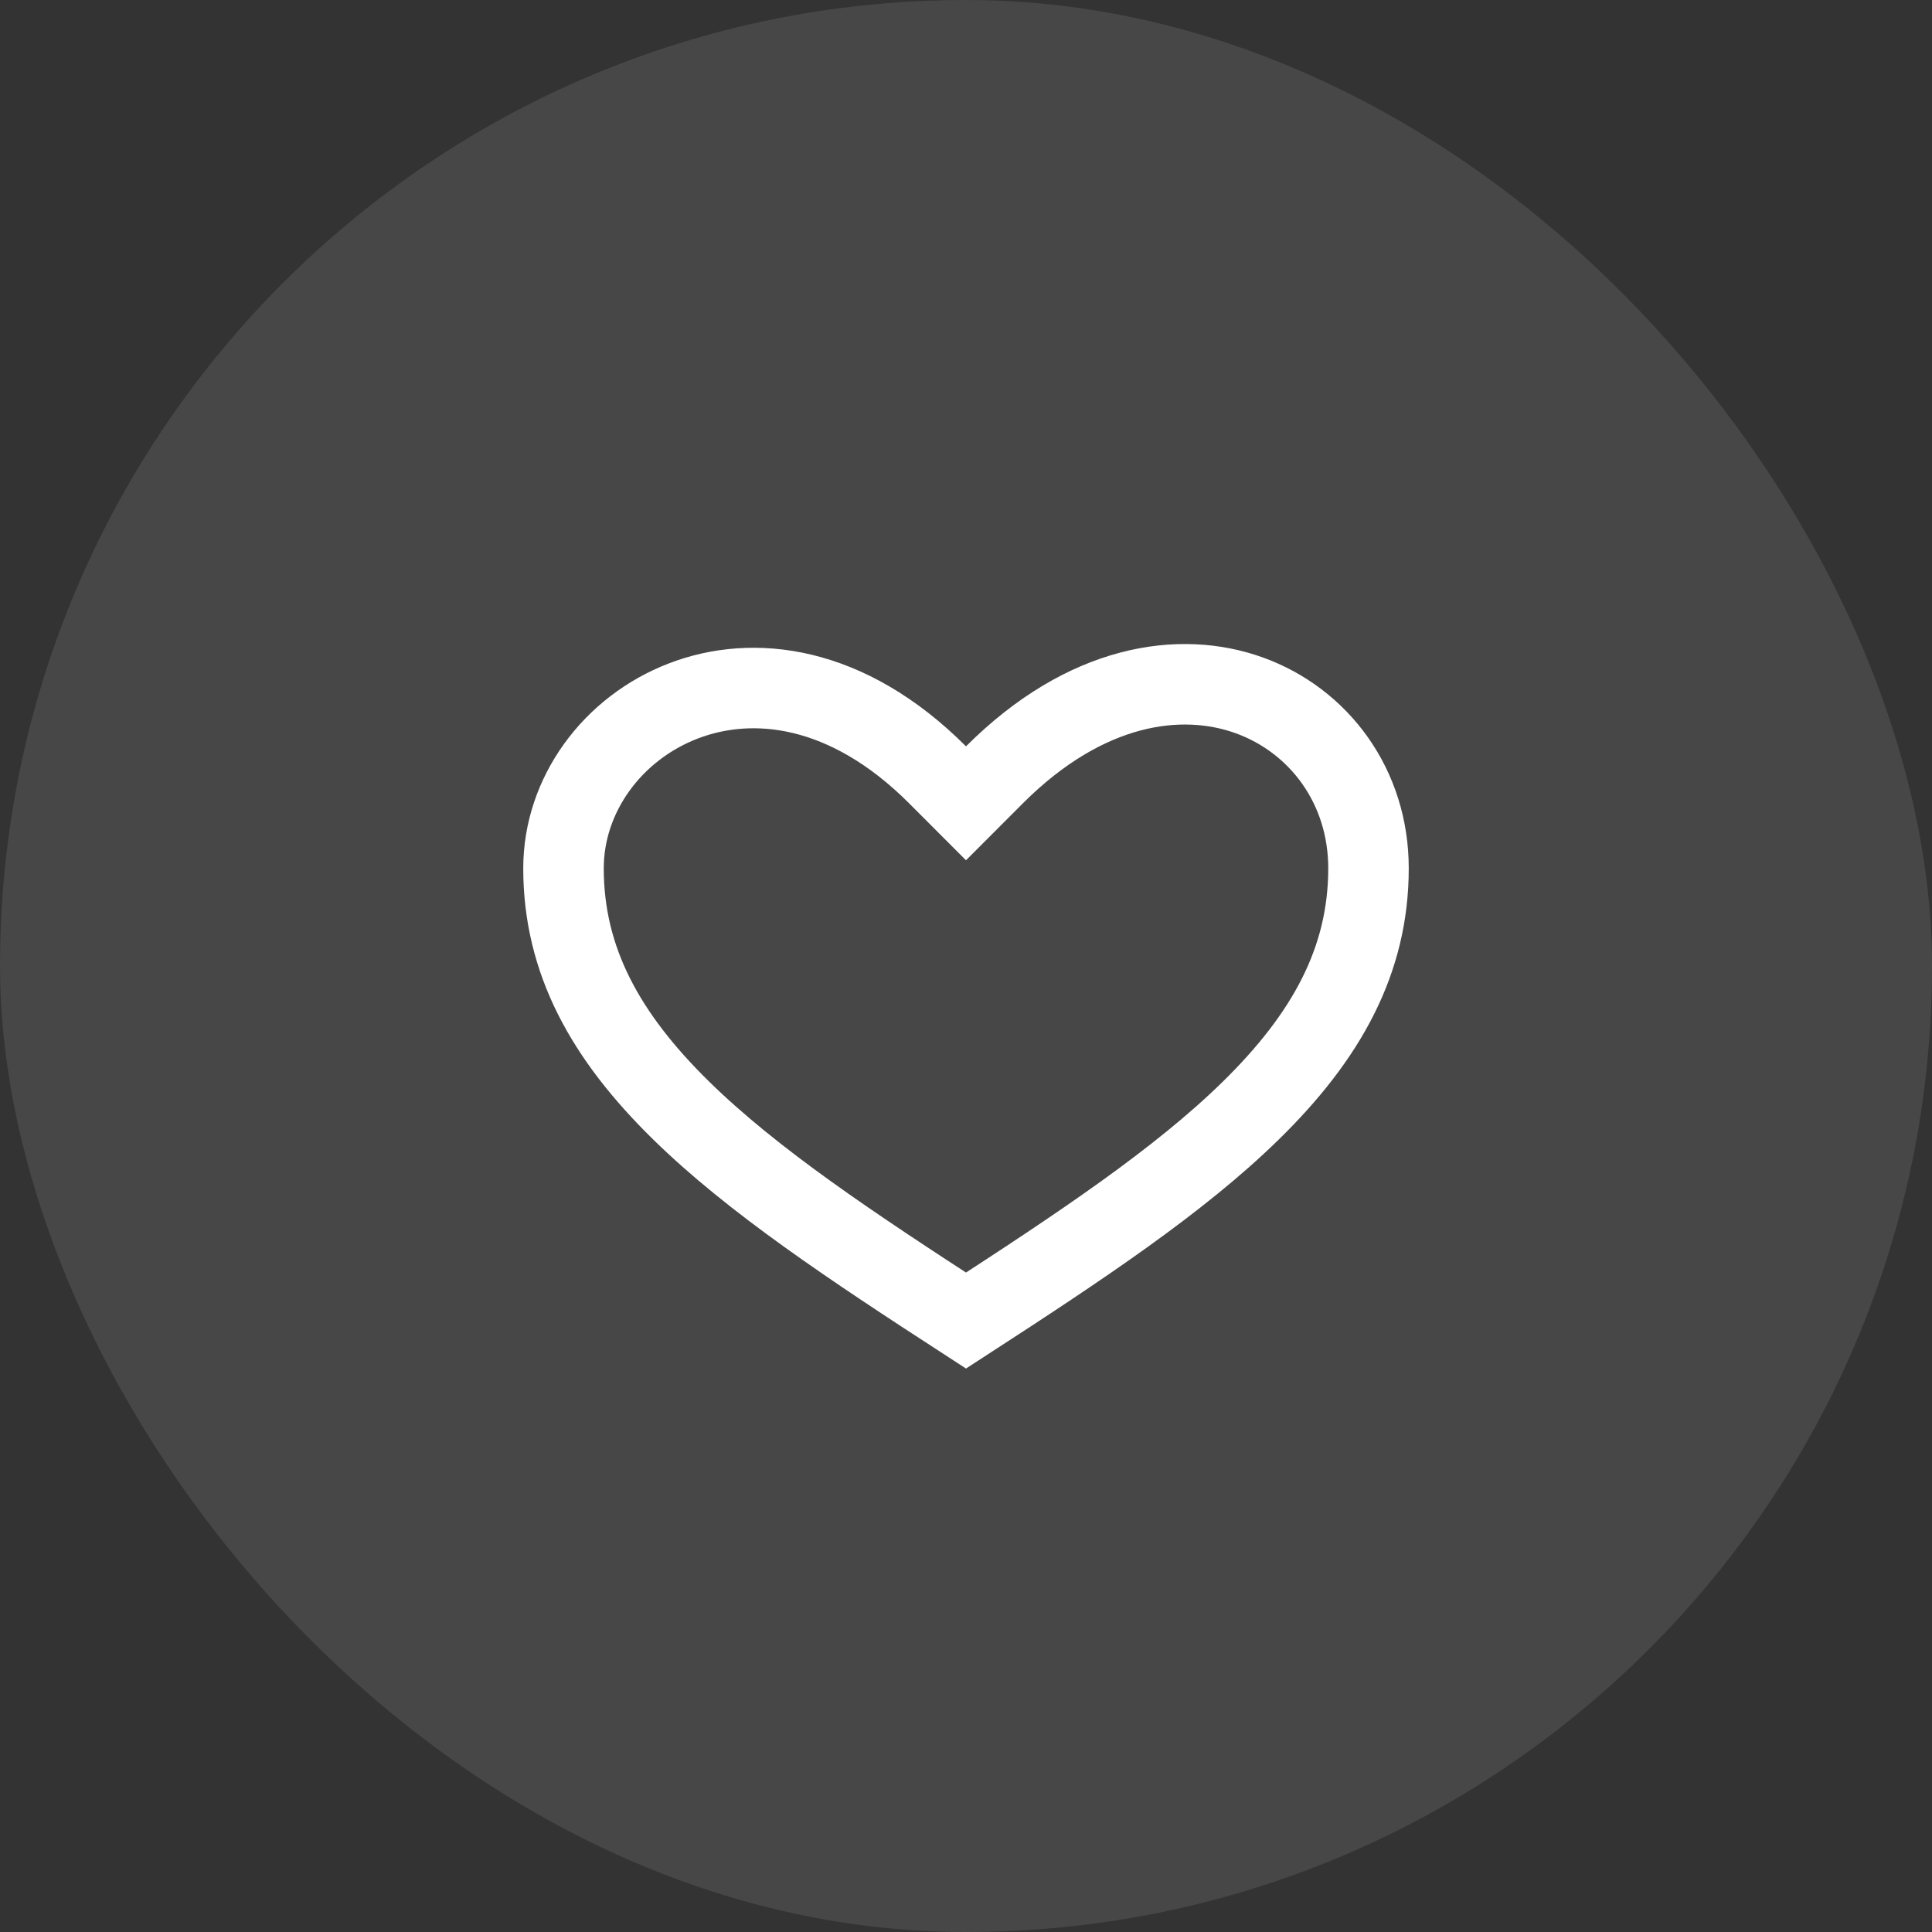
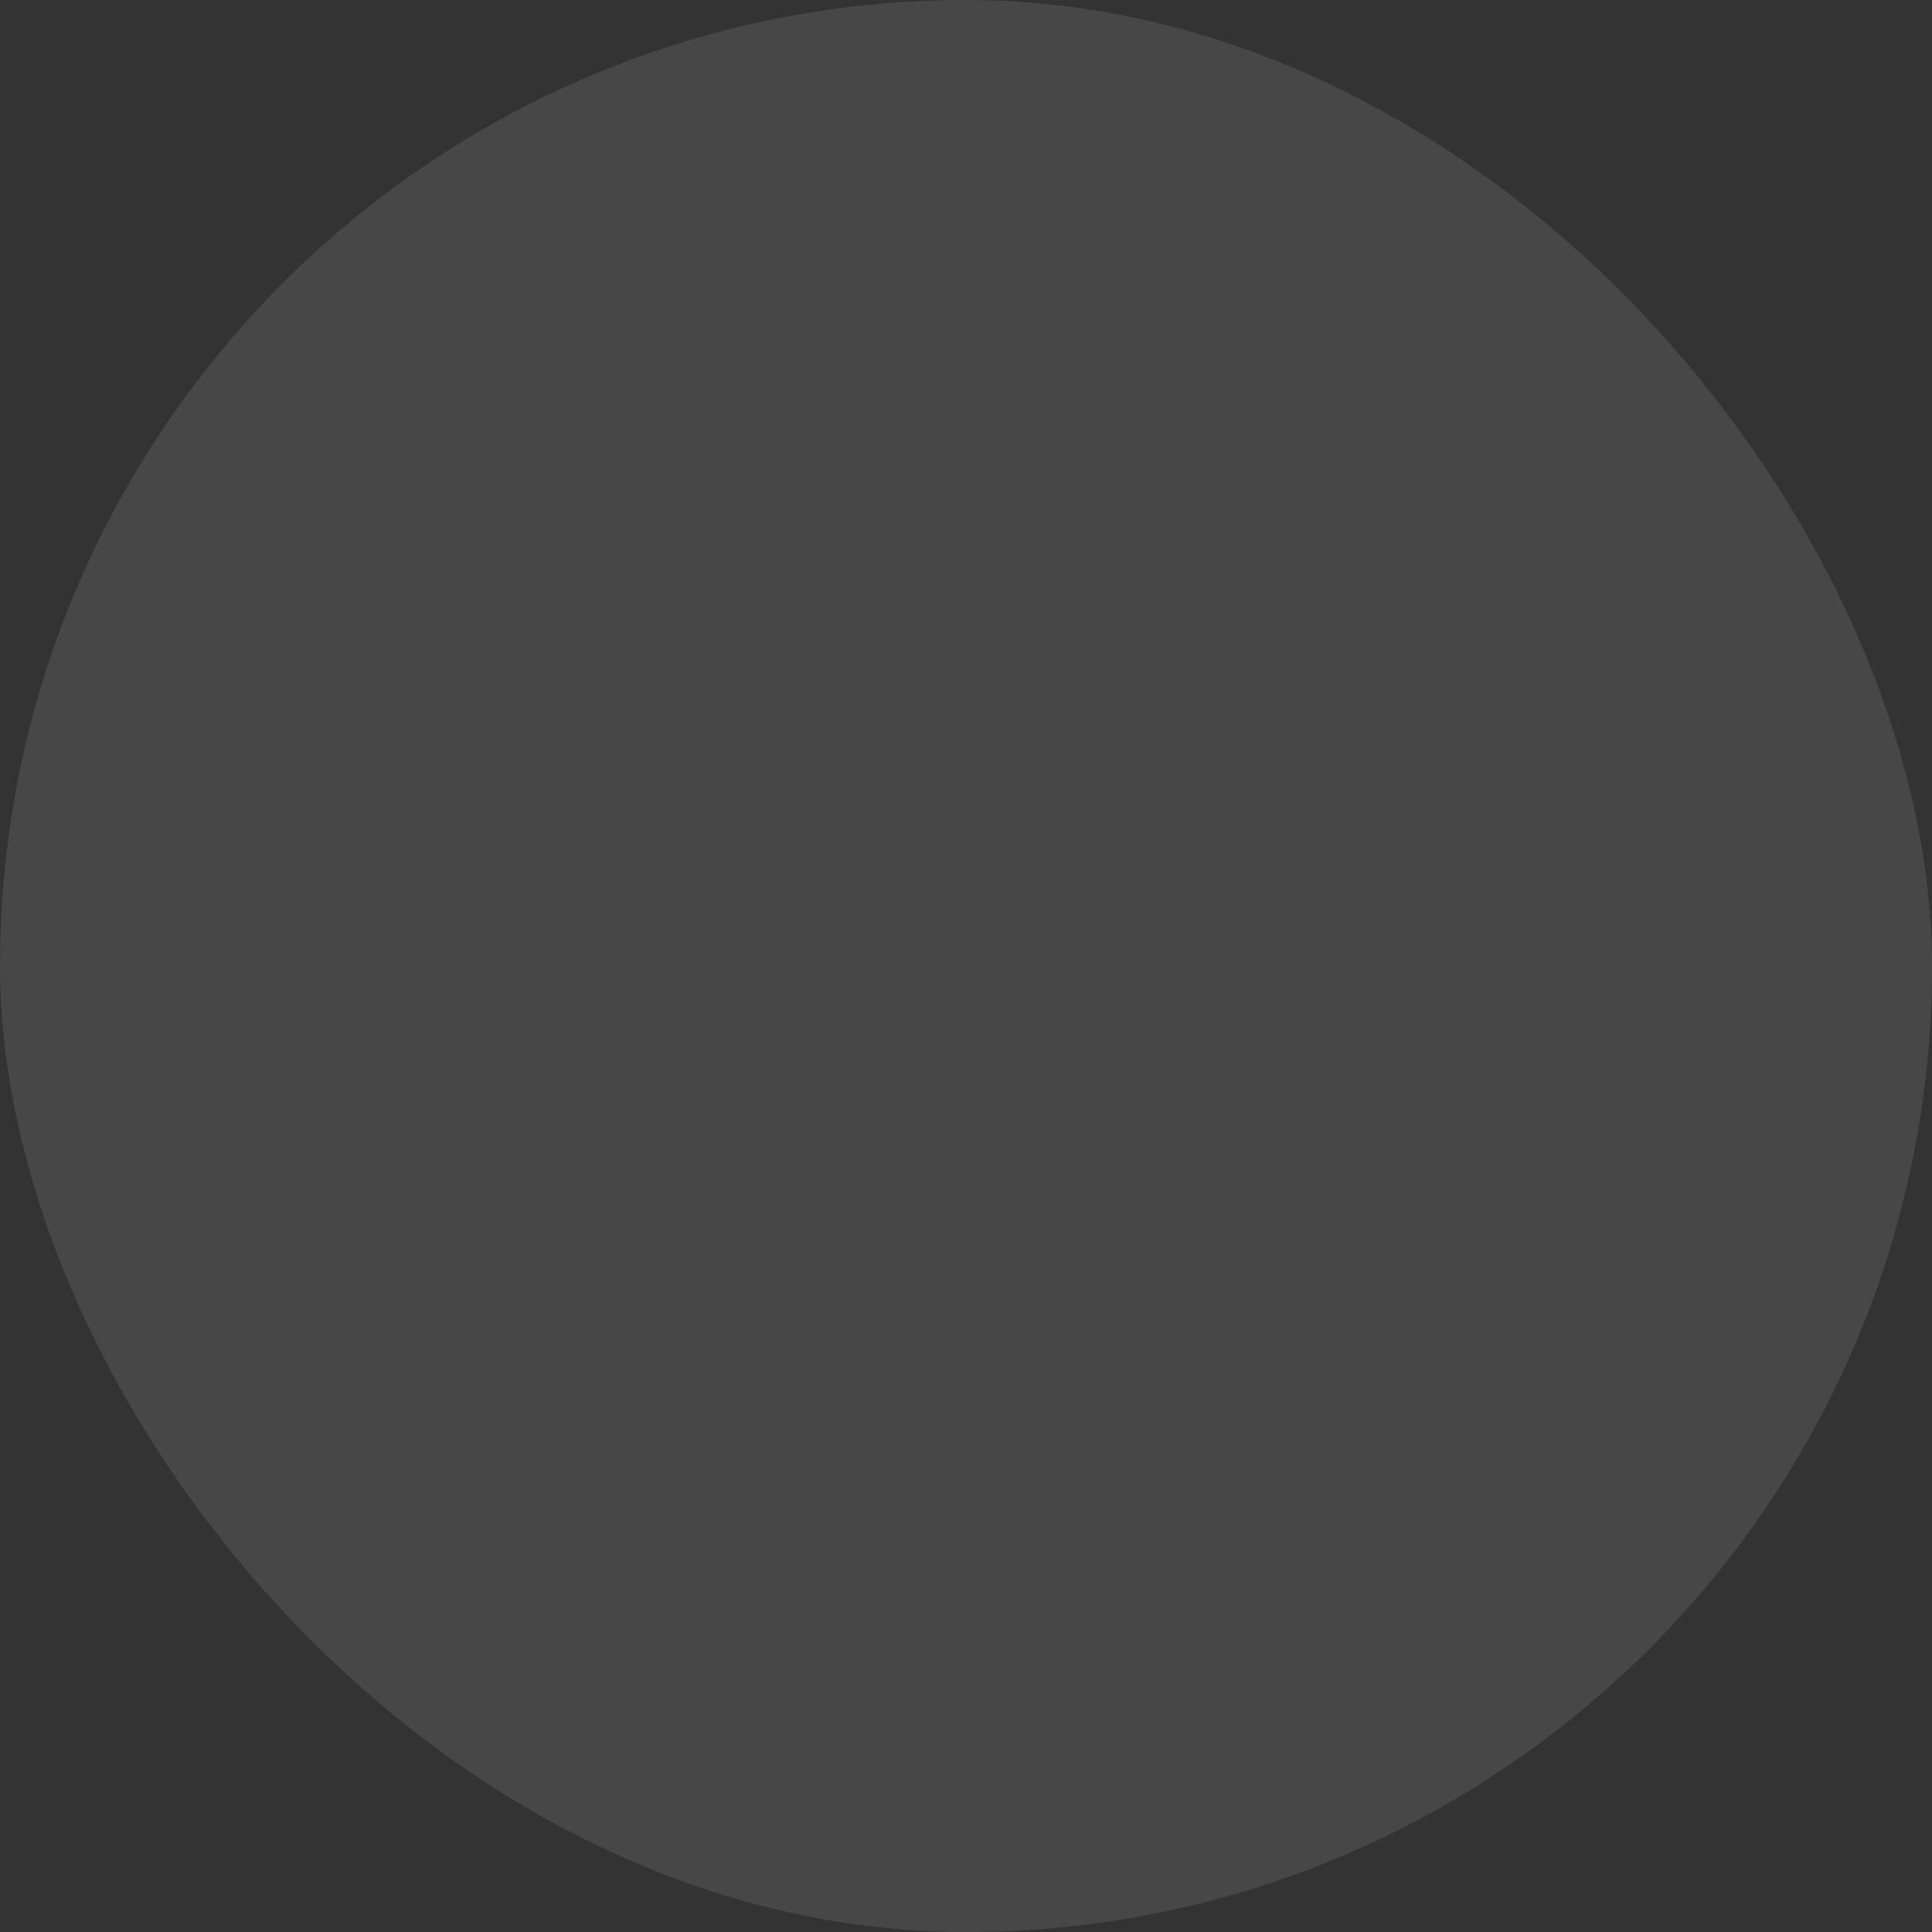
<svg xmlns="http://www.w3.org/2000/svg" width="48" height="48" viewBox="0 0 48 48" fill="none">
  <rect x="0" y="0" width="48" height="48" fill="#333333" stroke="none" />
  <rect width="48" height="48" rx="24" fill="white" fill-opacity="0.1" />
-   <path d="M23.293 19.25L24 19.958L24.707 19.25C26.979 16.979 29.332 16.661 31.036 17.275C32.769 17.9 34 19.535 34 21.573C34 23.87 32.953 25.752 31.078 27.59C29.288 29.344 26.835 30.97 24 32.809C21.165 30.97 18.712 29.344 16.922 27.59C15.047 25.752 14 23.87 14 21.573C14 19.751 15.21 18.092 16.983 17.413C18.7 16.755 21.041 16.998 23.293 19.25Z" stroke="white" stroke-width="2" />
</svg>